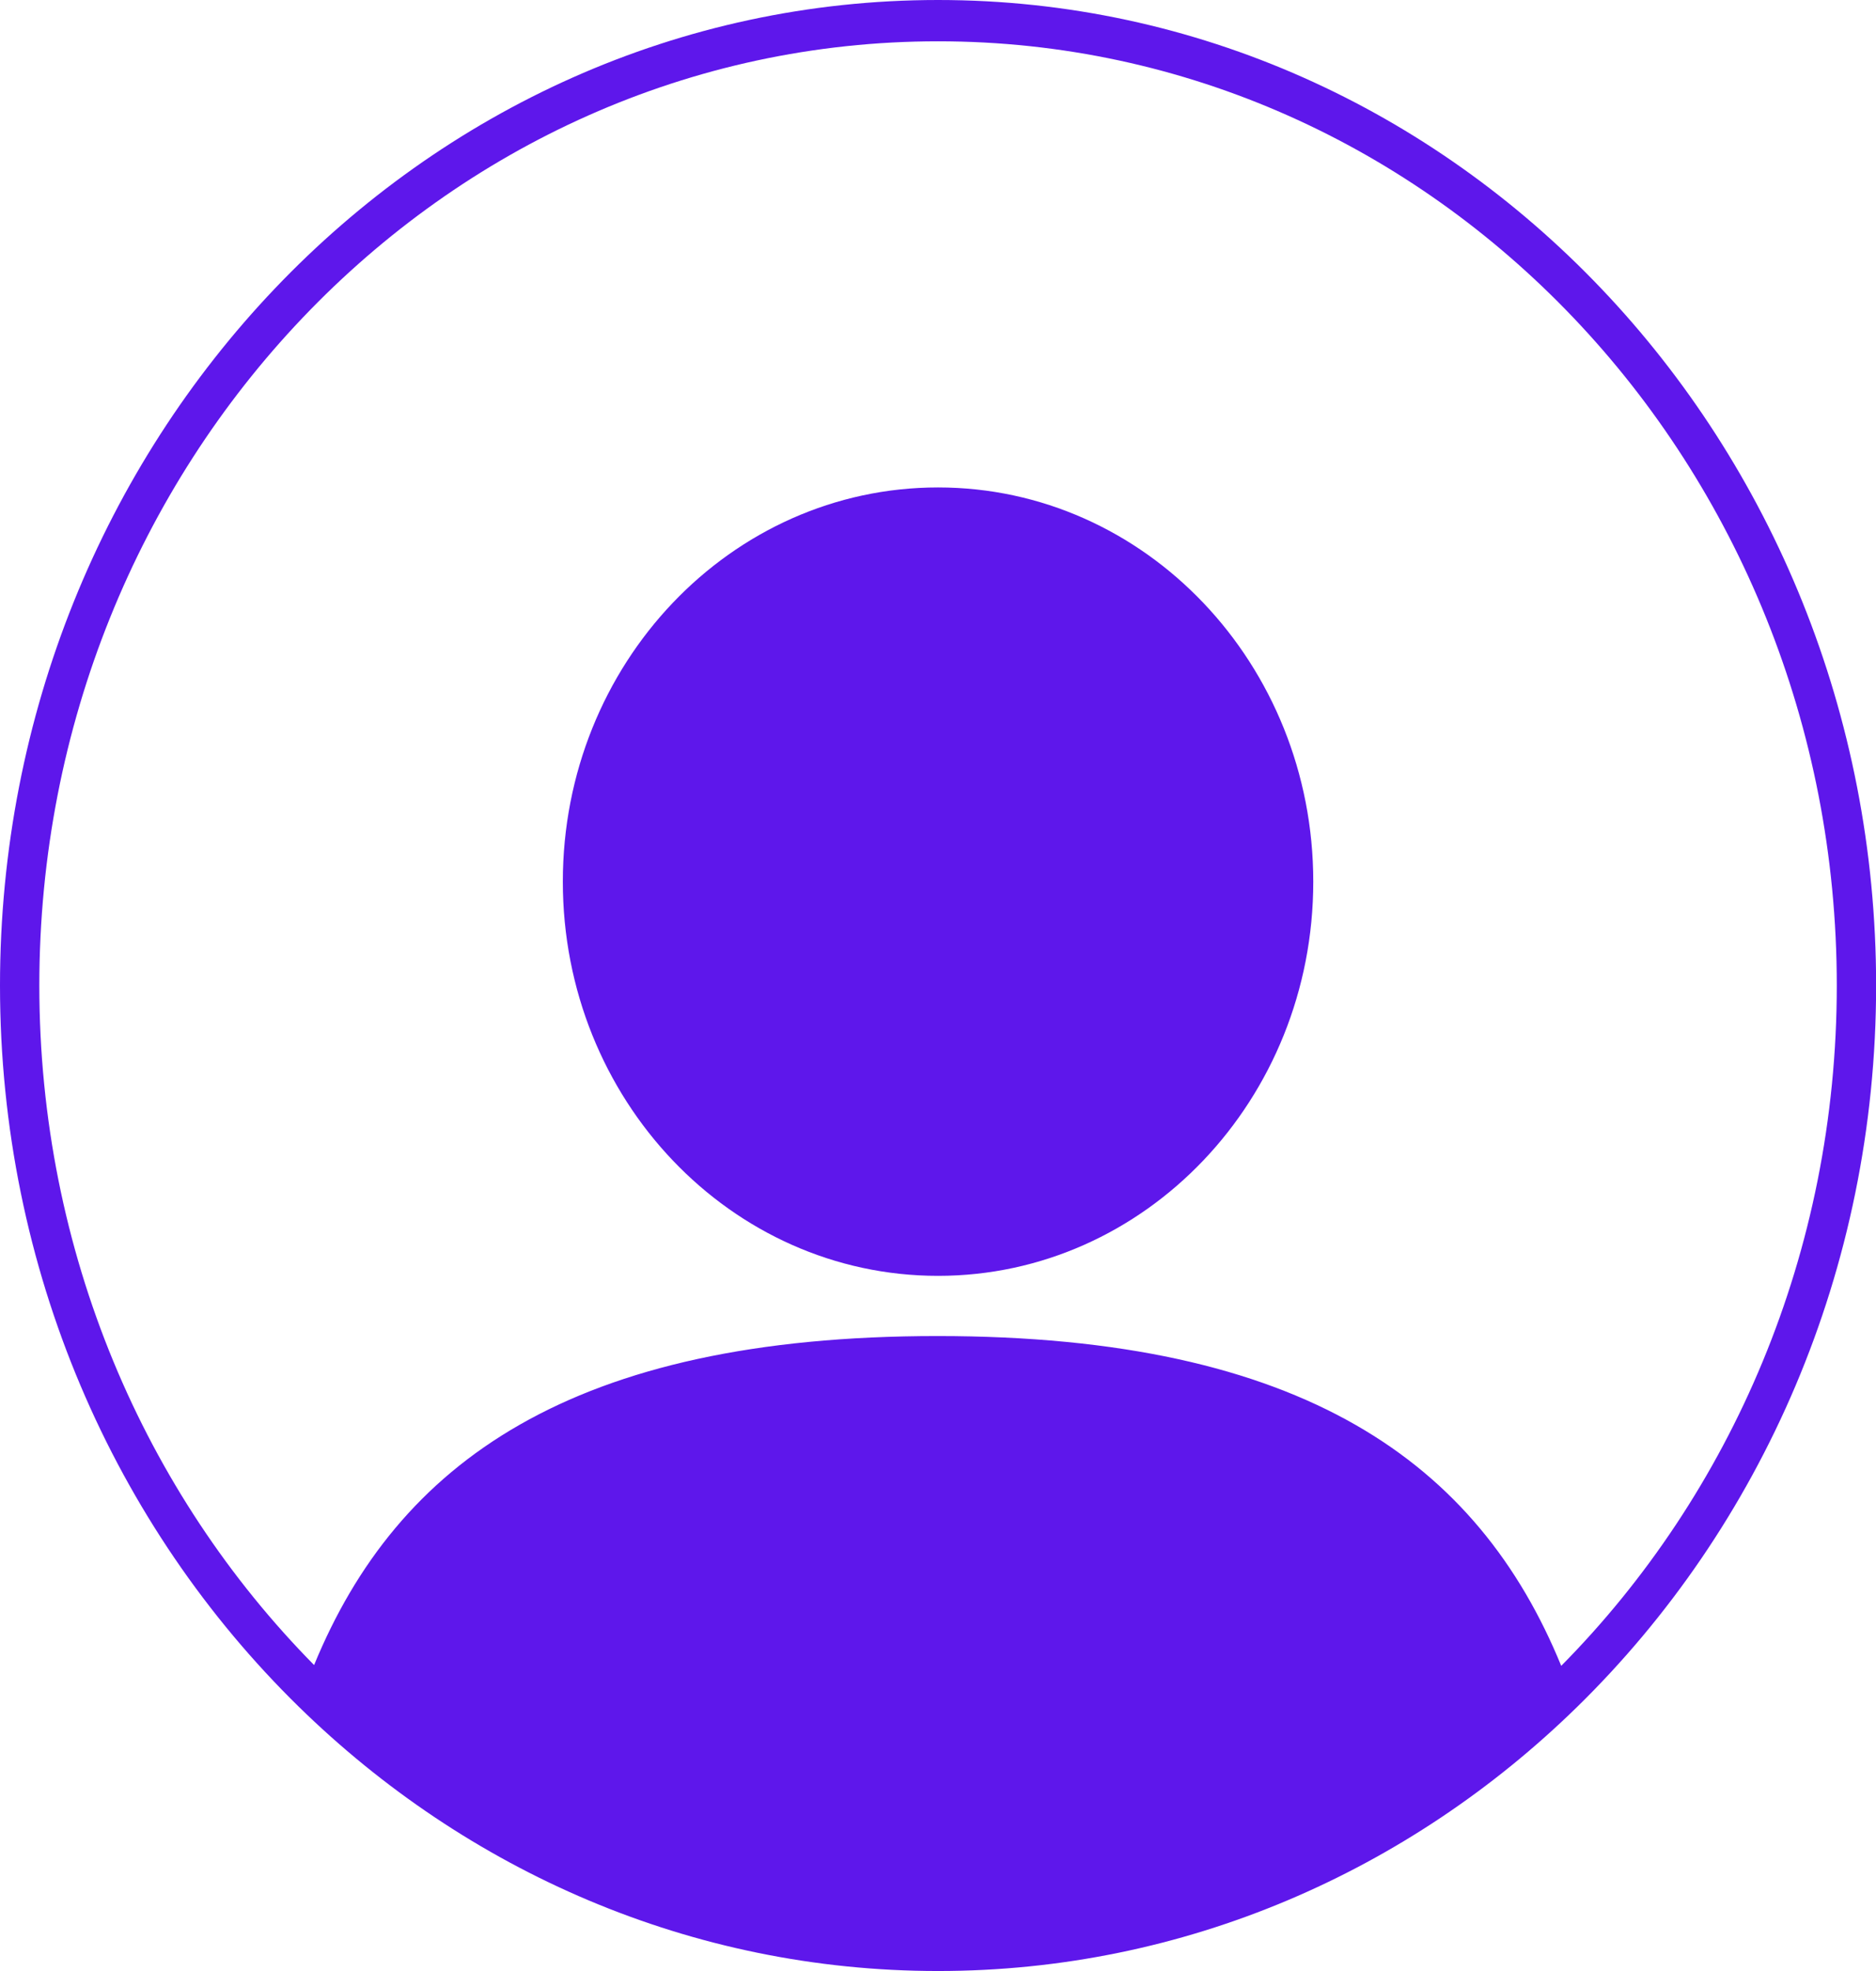
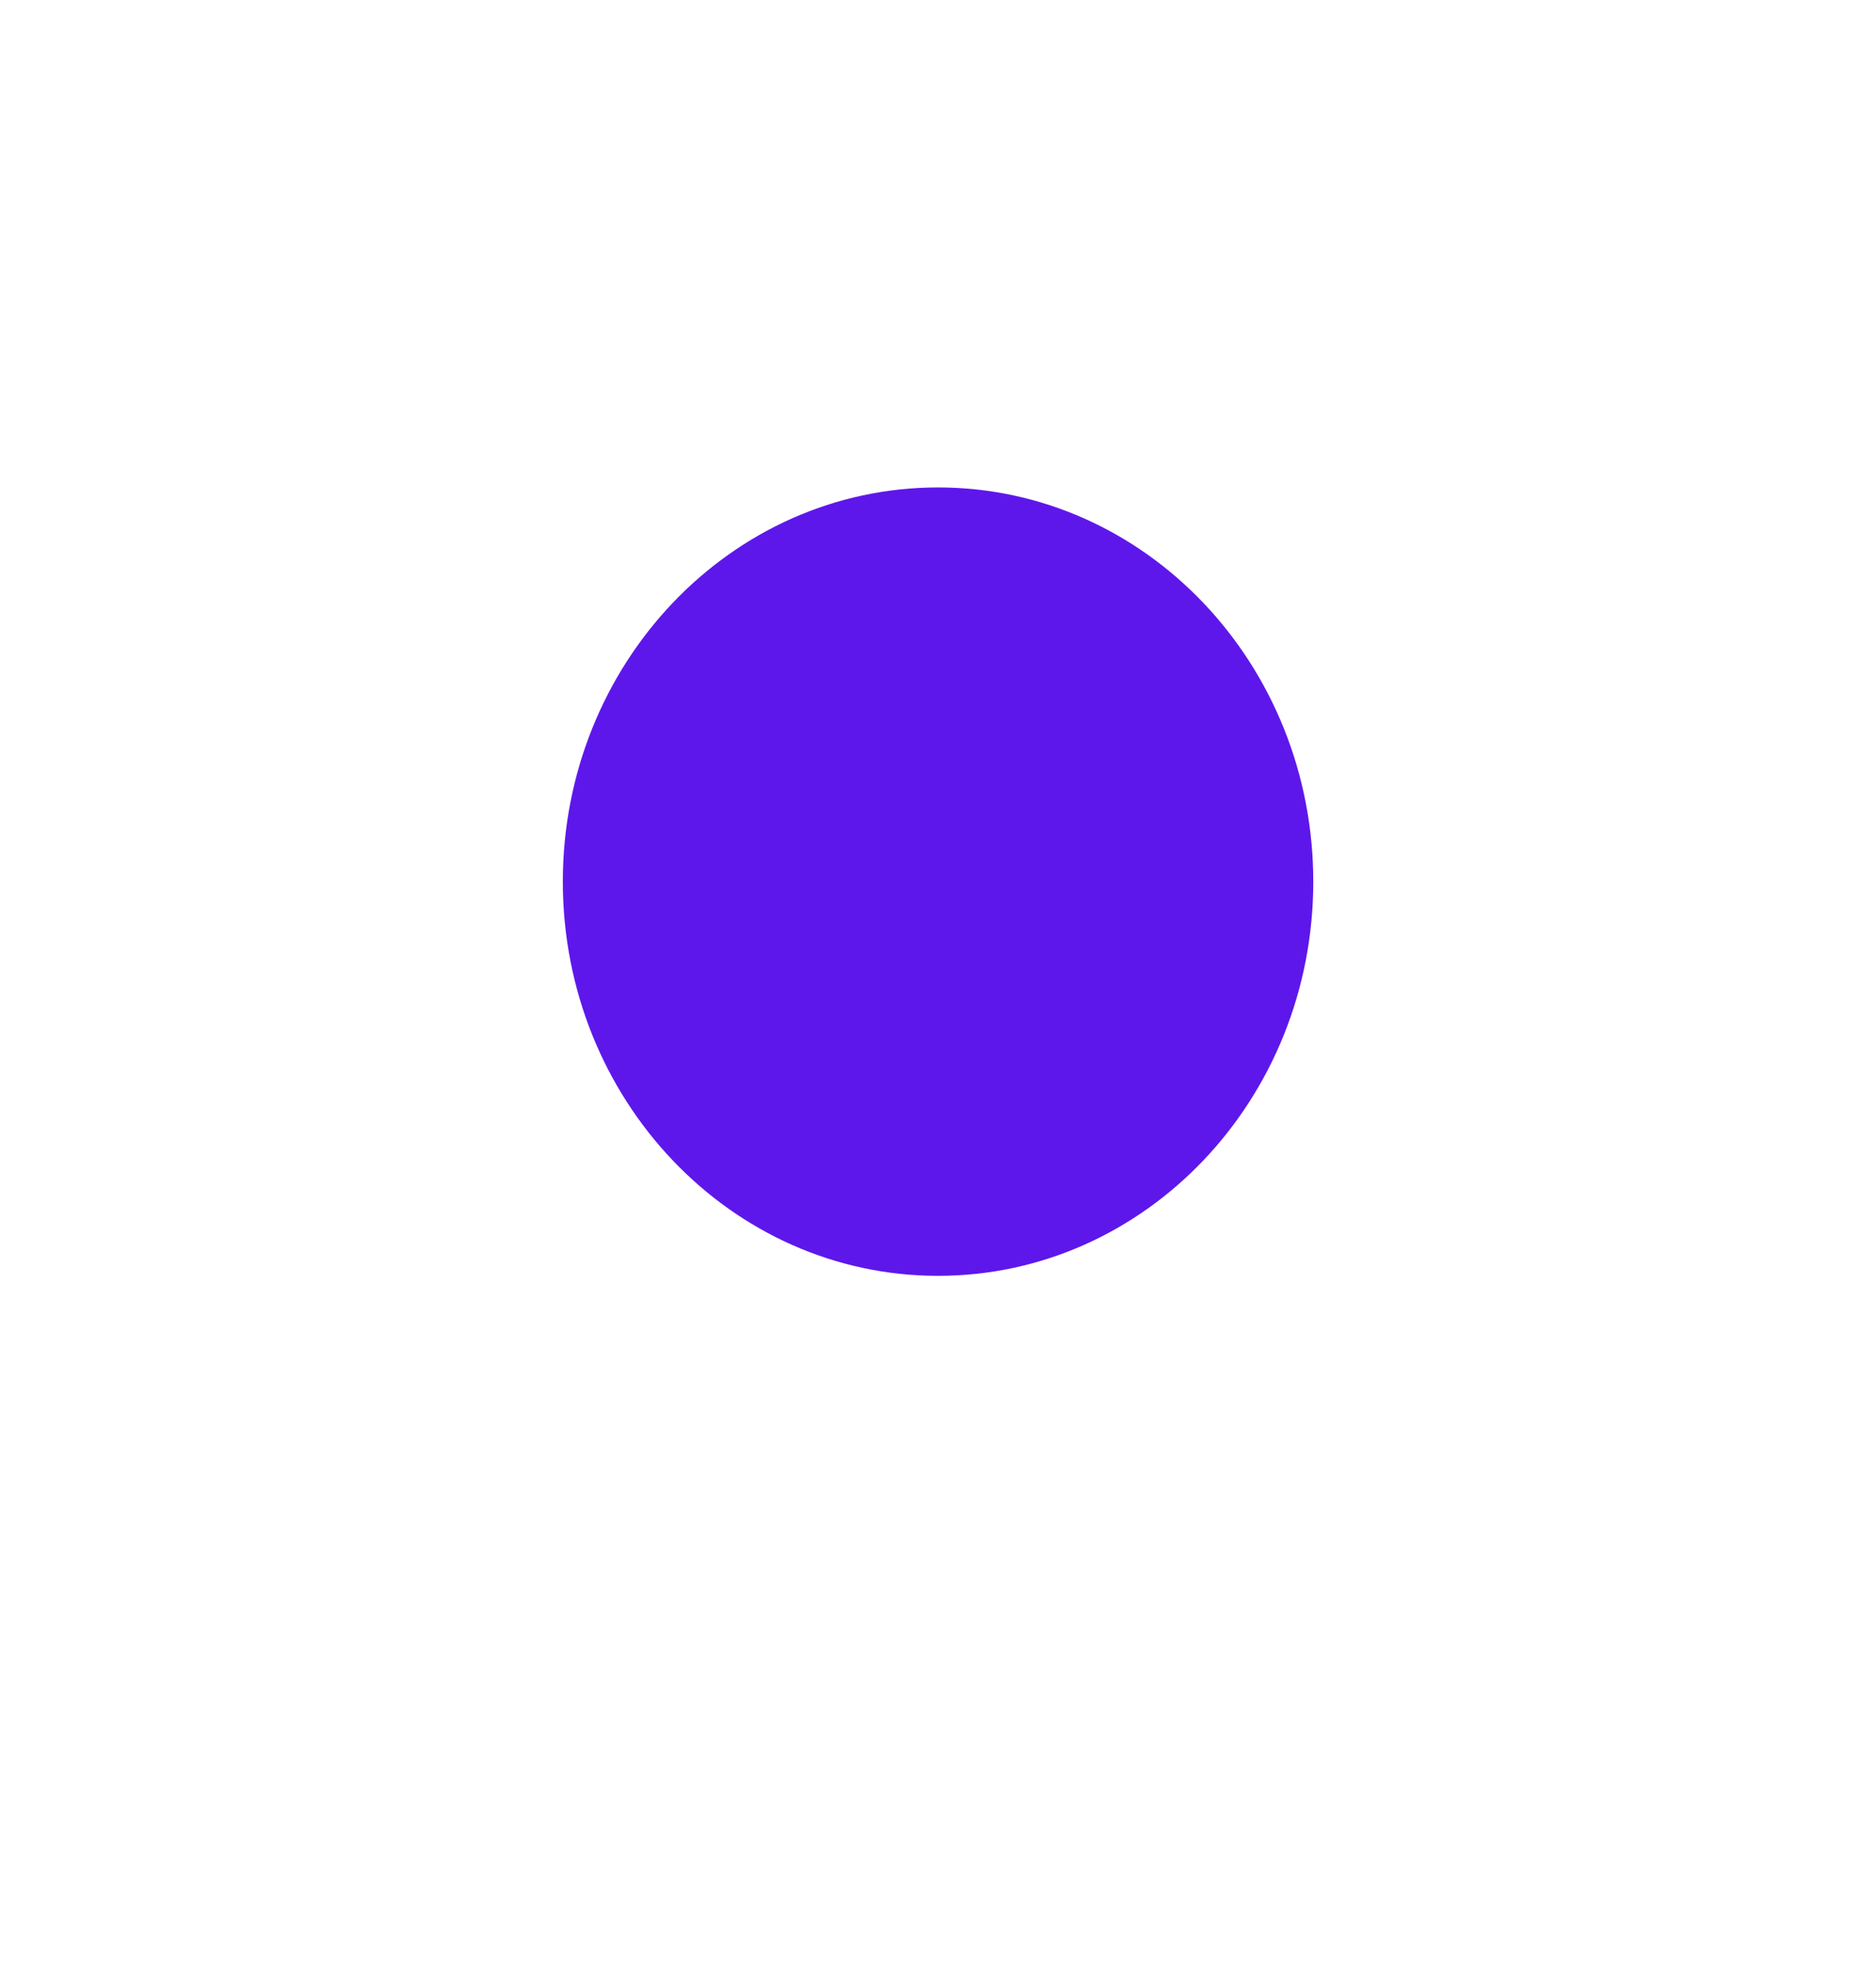
<svg xmlns="http://www.w3.org/2000/svg" fill="#5e17eb" height="348" preserveAspectRatio="xMidYMid meet" version="1" viewBox="0.0 0.0 331.3 348.0" width="331.3" zoomAndPan="magnify">
  <g id="change1_1">
    <path d="M 165.66 86.062 C 129.062 86.062 99.395 117.223 99.395 155.66 C 99.395 194.102 129.062 225.262 165.66 225.262 C 202.258 225.262 231.922 194.102 231.922 155.66 C 231.922 117.223 202.258 86.062 165.66 86.062" />
-     <path d="M 275.711 294.121 C 261.035 258.297 230.227 235.891 165.559 235.891 C 100.977 235.891 70.168 258.238 55.469 293.98 C 25.555 263.66 6.945 221.113 6.945 174 C 6.945 81.93 78.004 7.293 165.66 7.293 C 253.316 7.293 324.375 81.93 324.375 174 C 324.375 221.188 305.707 263.793 275.711 294.121 Z M 165.66 0 C 74.168 0 0 77.902 0 174 C 0 224.262 20.289 269.547 52.738 301.312 C 82.324 330.277 122.02 348 165.66 348 C 209.223 348 248.859 330.336 278.434 301.457 C 310.965 269.688 331.32 224.34 331.32 174 C 331.32 77.902 257.148 0 165.66 0" />
  </g>
</svg>